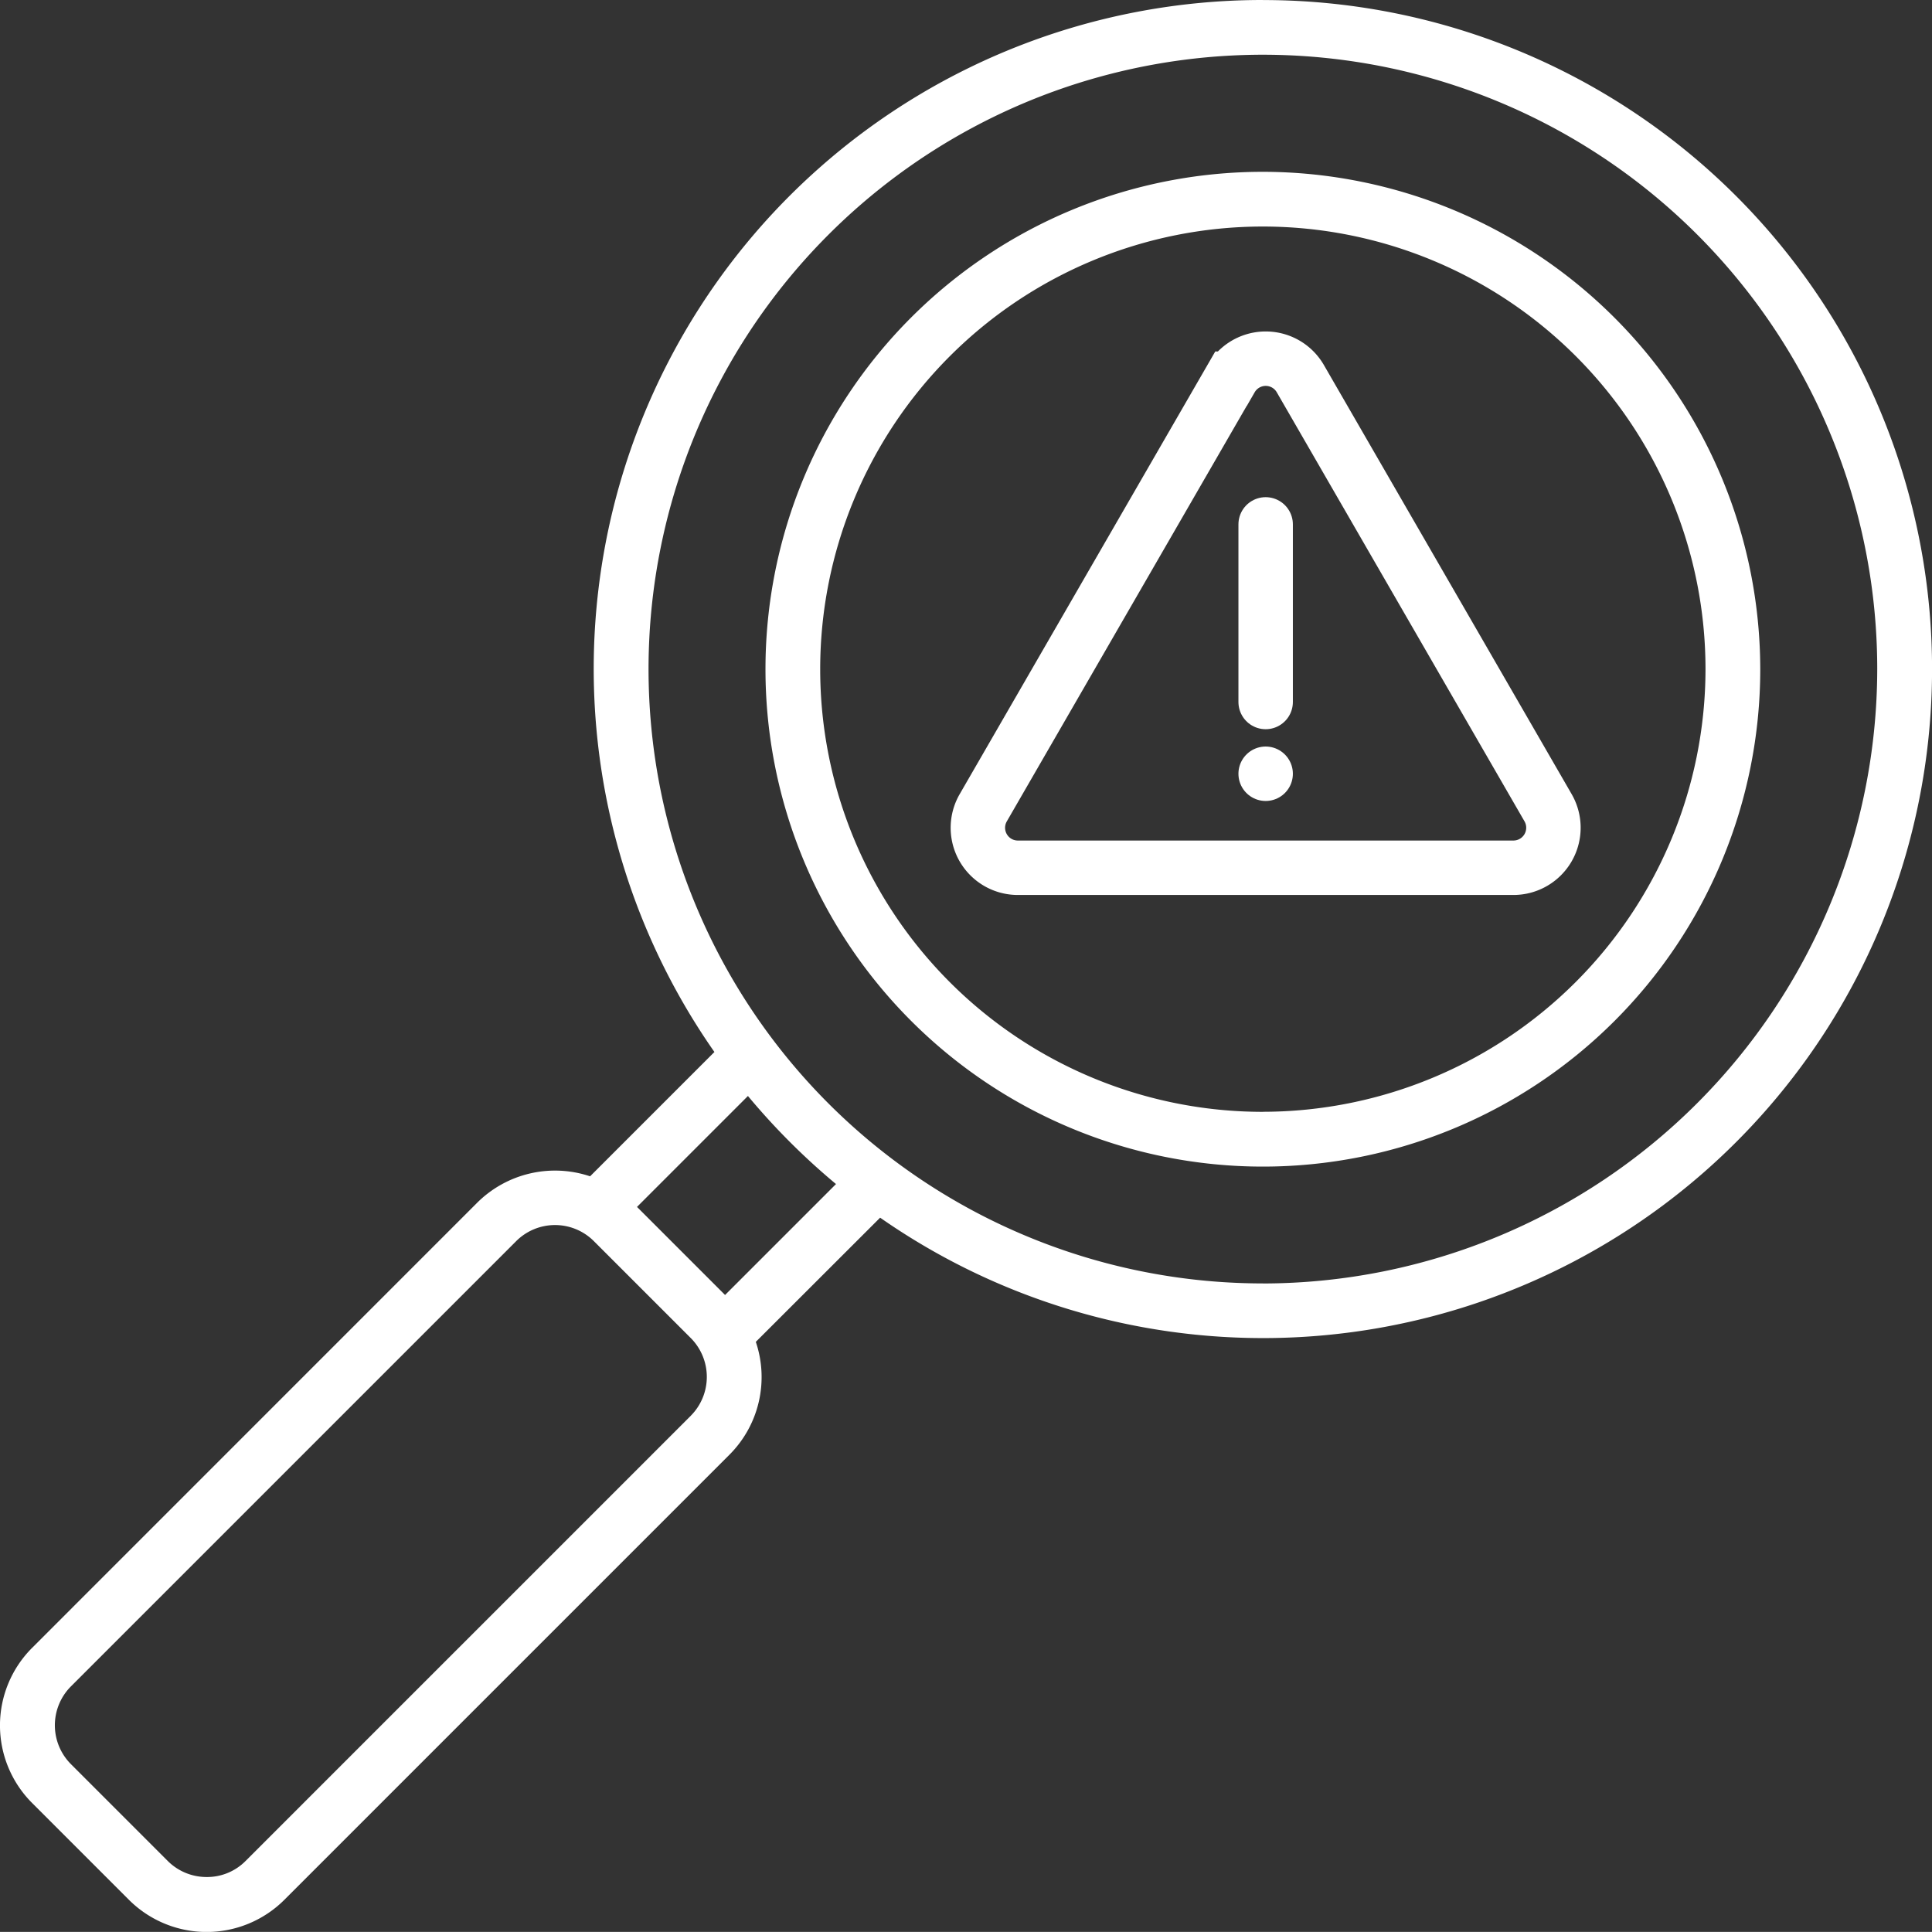
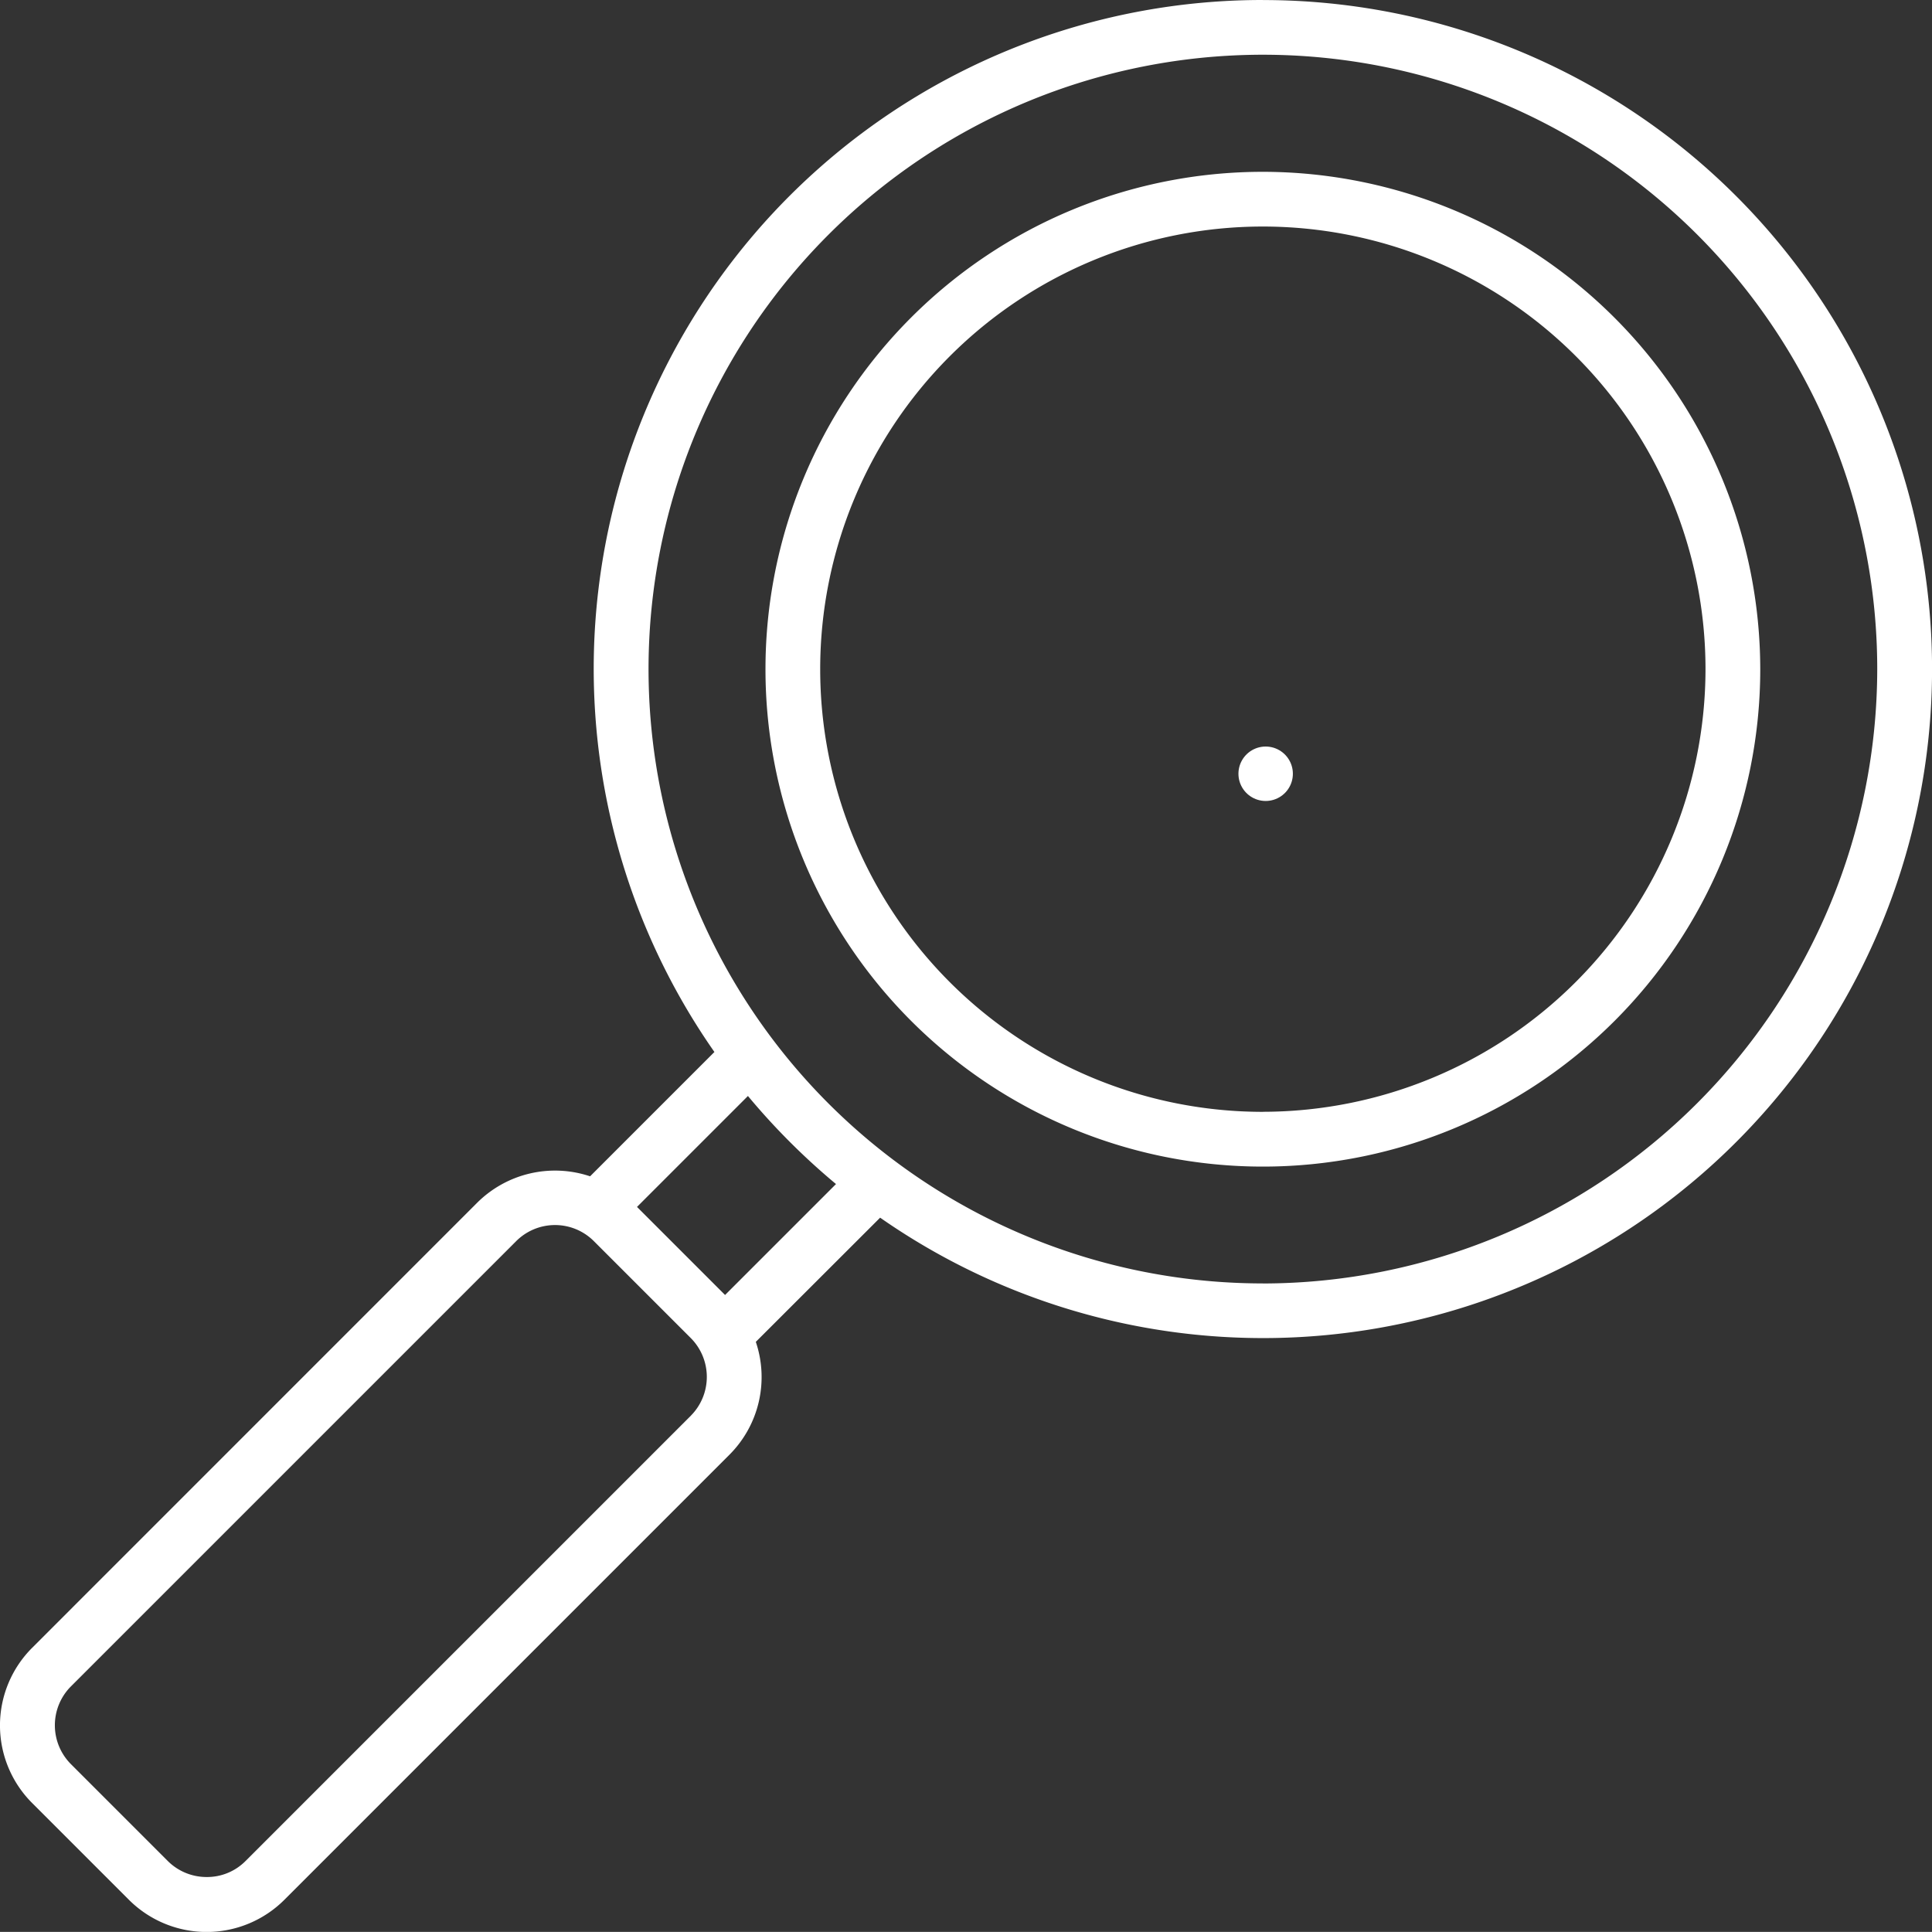
<svg xmlns="http://www.w3.org/2000/svg" id="PMO-メリット_リスクの早期発見_のコピー" data-name="PMO-メリット_リスクの早期発見 のコピー" width="141.963" height="141.954" viewBox="0 0 141.963 141.954">
  <rect x="0" y="0" width="141.963" height="141.954" fill="#333333" stroke="none" />
  <g id="グループ_14306" data-name="グループ 14306" transform="translate(71.847 26.356)">
-     <path id="パス_82444" data-name="パス 82444" d="M107.069,41.546,88.863,73.079a2.938,2.938,0,0,0,2.547,4.406h36.414a2.941,2.941,0,0,0,2.547-4.406L112.164,41.546a2.936,2.936,0,0,0-5.086,0Z" transform="translate(-88.463 -40.078)" fill="none" stroke="#fff" stroke-miterlimit="10" stroke-width="4" />
    <g id="グループ_14305" data-name="グループ 14305" transform="translate(21.153 12.176)">
-       <line id="線_167" data-name="線 167" y2="13.05" fill="none" stroke="#fff" stroke-linecap="round" stroke-linejoin="round" stroke-width="4" />
      <line id="線_168" data-name="線 168" transform="translate(0 18.323)" fill="none" stroke="#fff" stroke-linecap="round" stroke-linejoin="round" stroke-width="4" />
    </g>
  </g>
  <path id="パス_82445" data-name="パス 82445" d="M100.875,10.59a49.14,49.14,0,0,0-40.3,77.3l-9.135,9.135a8.109,8.109,0,0,0-8.286,1.931L10.44,131.674a8.06,8.06,0,0,0,0,11.4l7.124,7.124a8.081,8.081,0,0,0,11.4,0l32.722-32.722a8.072,8.072,0,0,0,1.931-8.286l9.135-9.126a49.159,49.159,0,1,0,28.128-89.47M58.839,114.62,26.117,147.342a3.978,3.978,0,0,1-2.851,1.171,4.031,4.031,0,0,1-2.851-1.171l-7.124-7.124a4.046,4.046,0,0,1,0-5.711l32.722-32.722a4.035,4.035,0,0,1,5.7,0l7.124,7.124a4.046,4.046,0,0,1,0,5.711m2.521-8.875-6.471-6.471,8.151-8.151a50.3,50.3,0,0,0,6.471,6.471Zm39.515-.849a45.142,45.142,0,1,1,45.146-45.137A45.2,45.2,0,0,1,100.875,104.9m0-81.685a36.548,36.548,0,1,0,36.548,36.548,36.585,36.585,0,0,0-36.548-36.548m0,69.073A32.526,32.526,0,1,1,133.4,59.758a32.557,32.557,0,0,1-32.526,32.526" transform="translate(-8.08 -10.59)" fill="#fff" />
</svg>